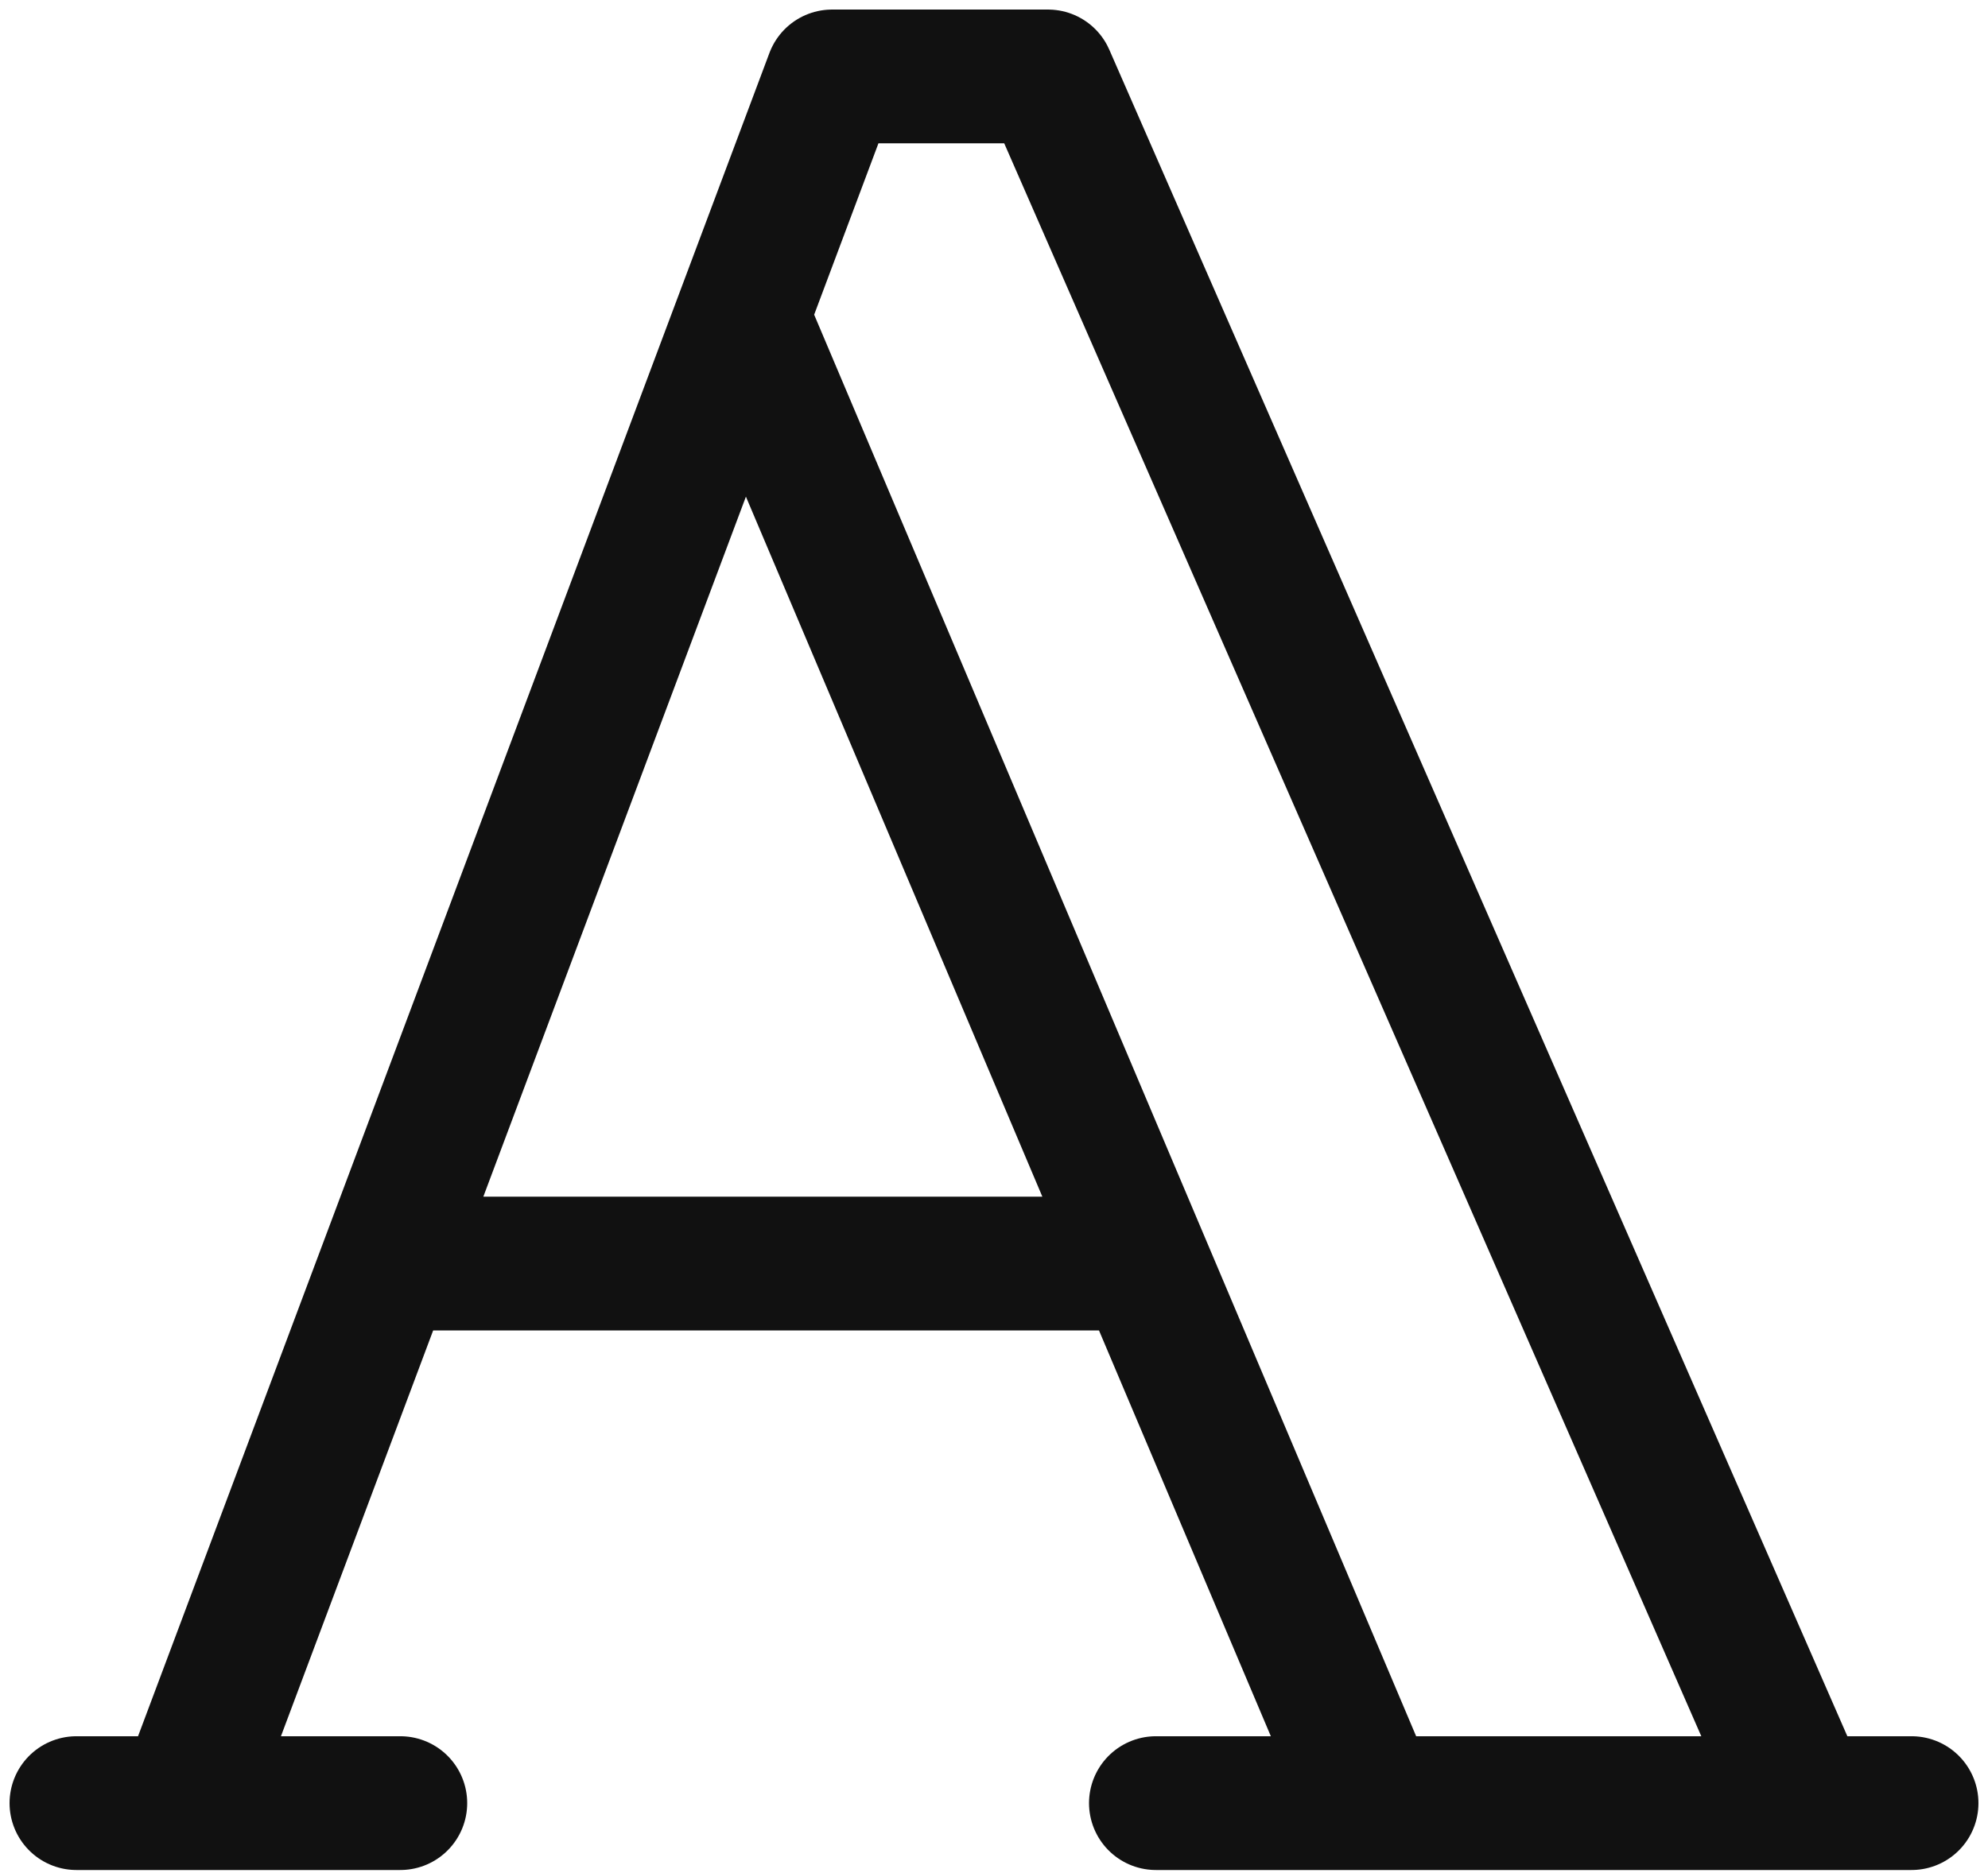
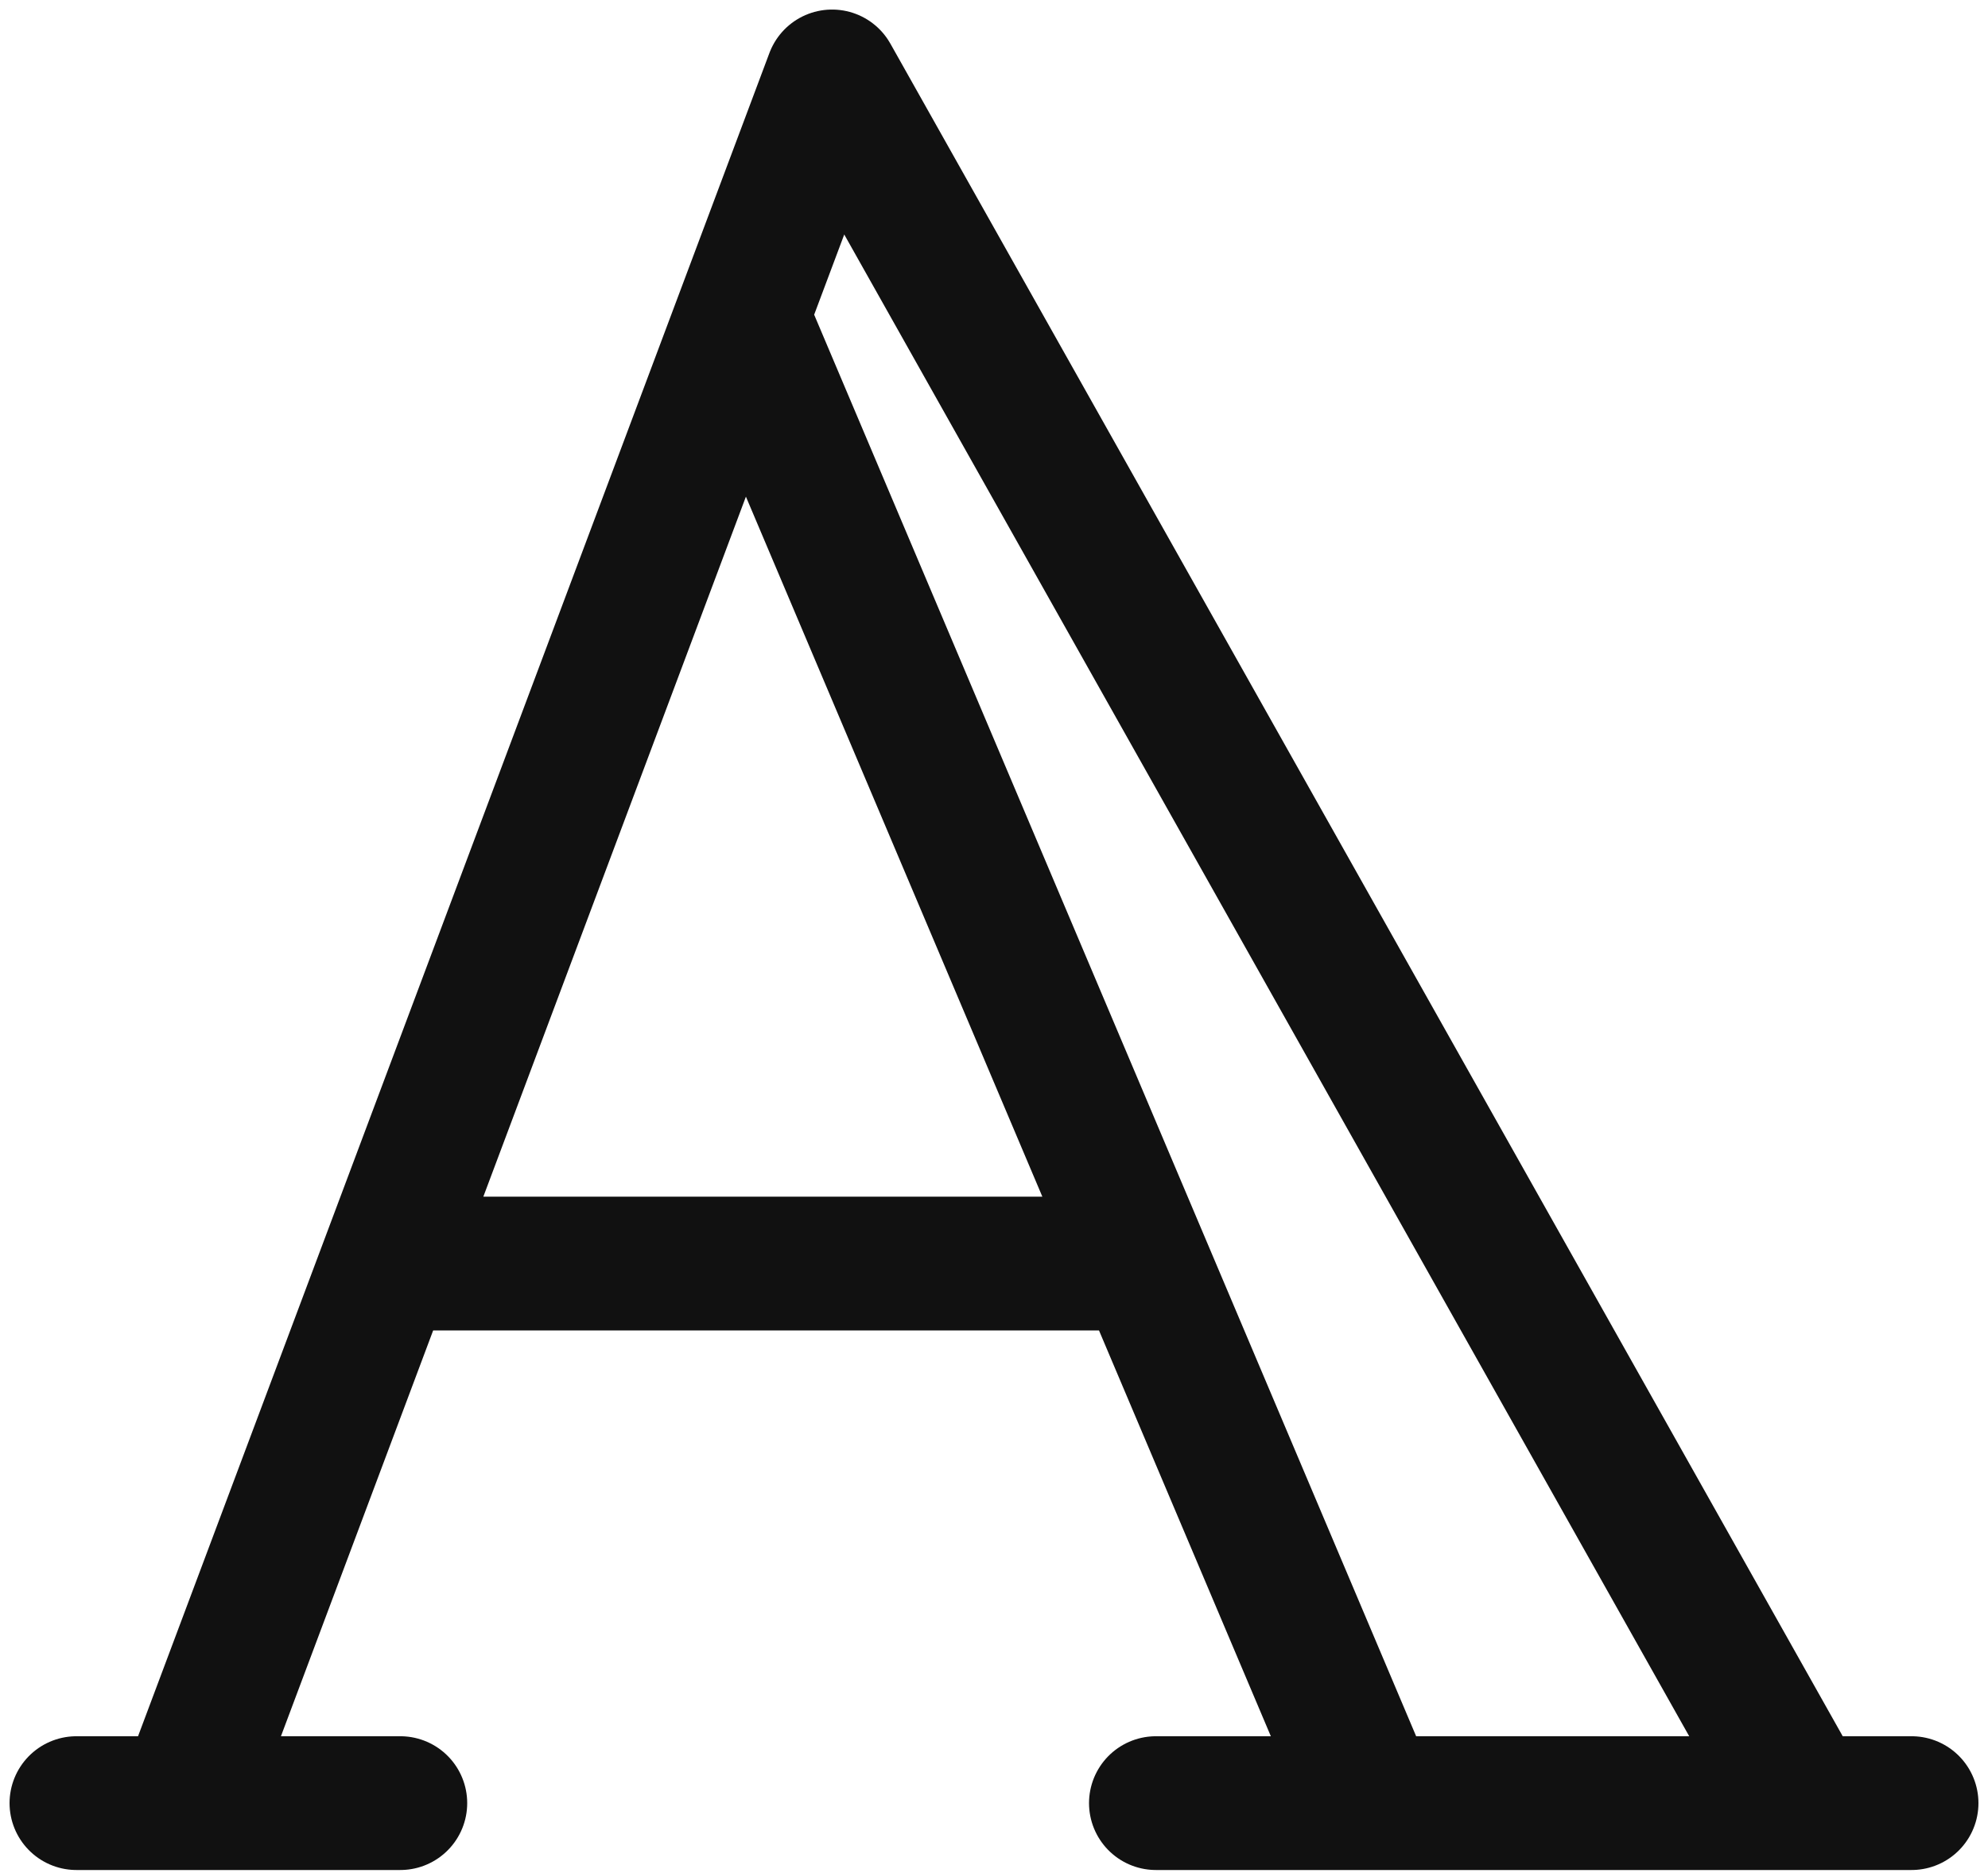
<svg xmlns="http://www.w3.org/2000/svg" width="104" height="98" viewBox="0 0 104 98" fill="none">
-   <path d="M4 94.353H20.941M60.471 94.353H100M20.377 66.118H59.341M39.012 16.988L71.765 94.353M9.647 94.353L43.529 4H54.824L94.353 94.353" stroke="#111111" stroke-width="7" stroke-linecap="round" stroke-linejoin="round" />
+   <path d="M4 94.353H20.941M60.471 94.353H100M20.377 66.118H59.341M39.012 16.988L71.765 94.353M9.647 94.353L43.529 4L94.353 94.353" stroke="#111111" stroke-width="7" stroke-linecap="round" stroke-linejoin="round" />
</svg>